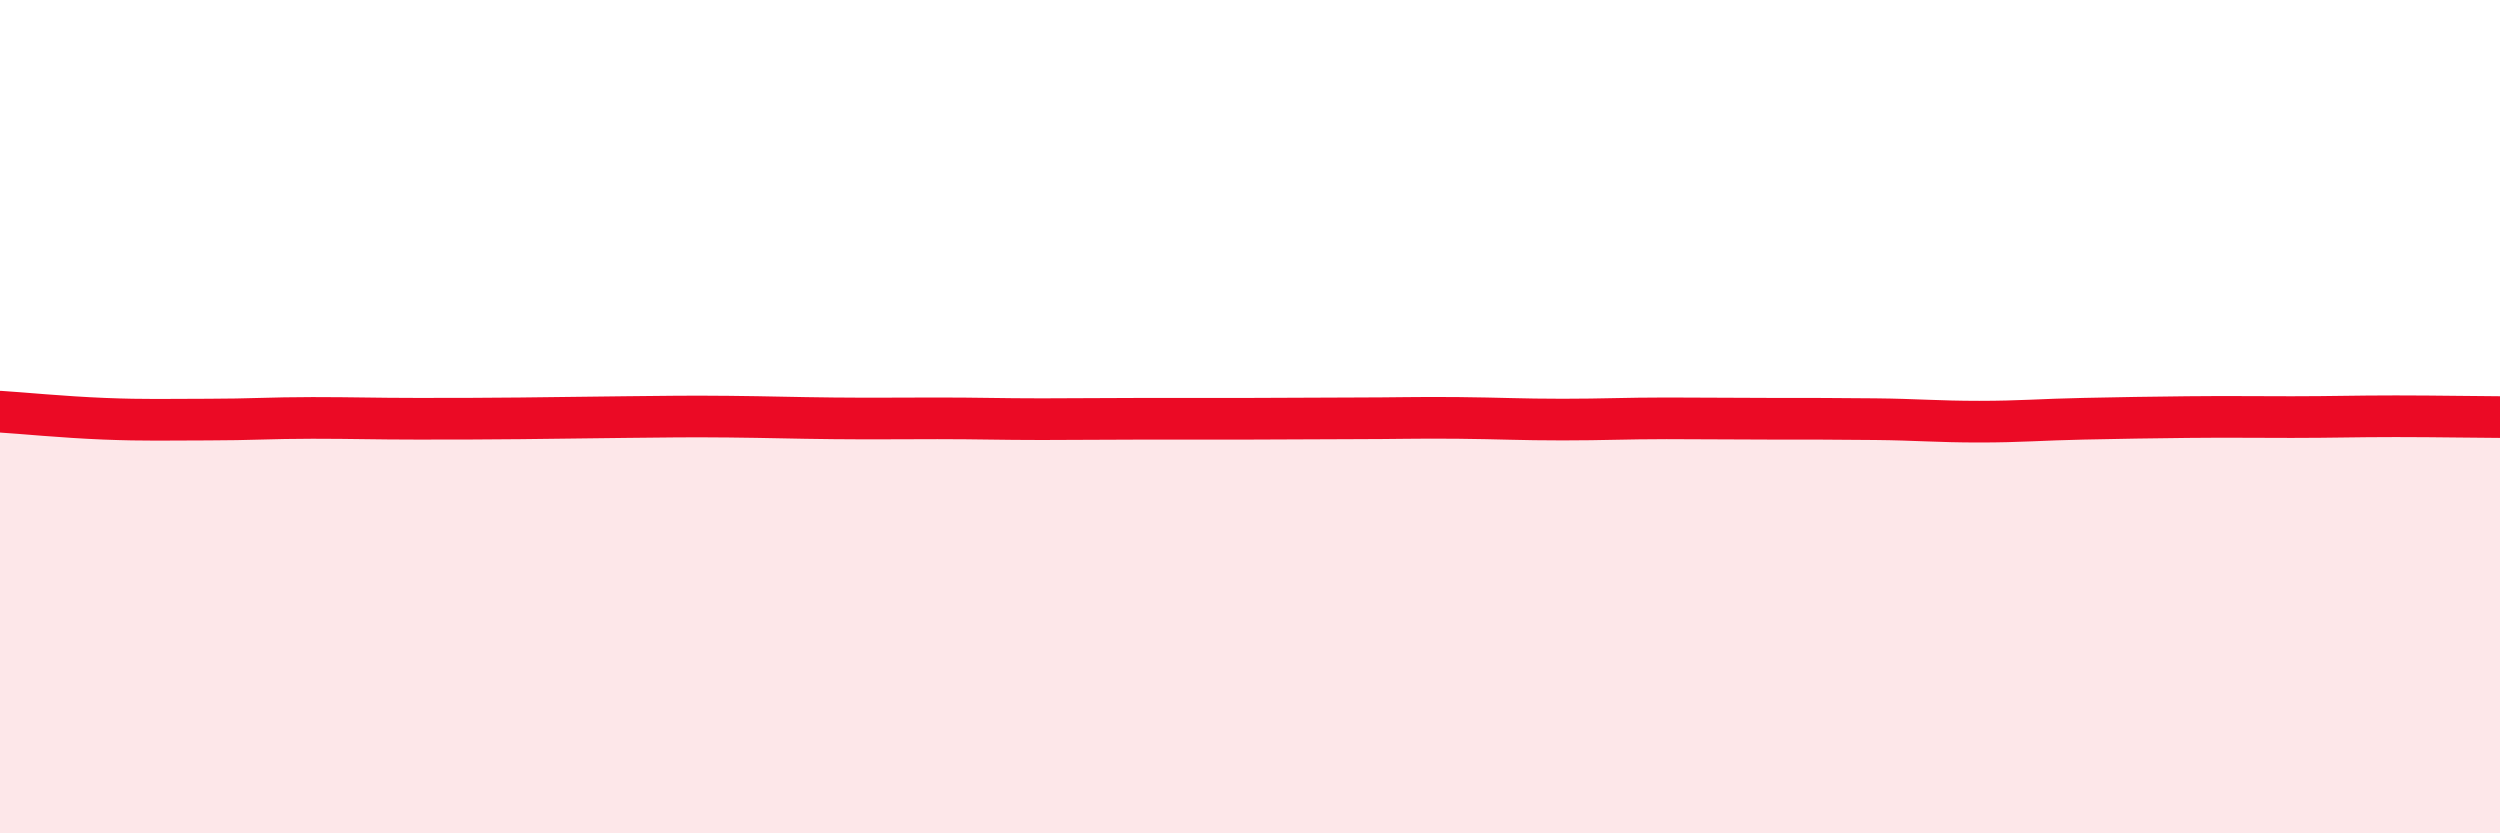
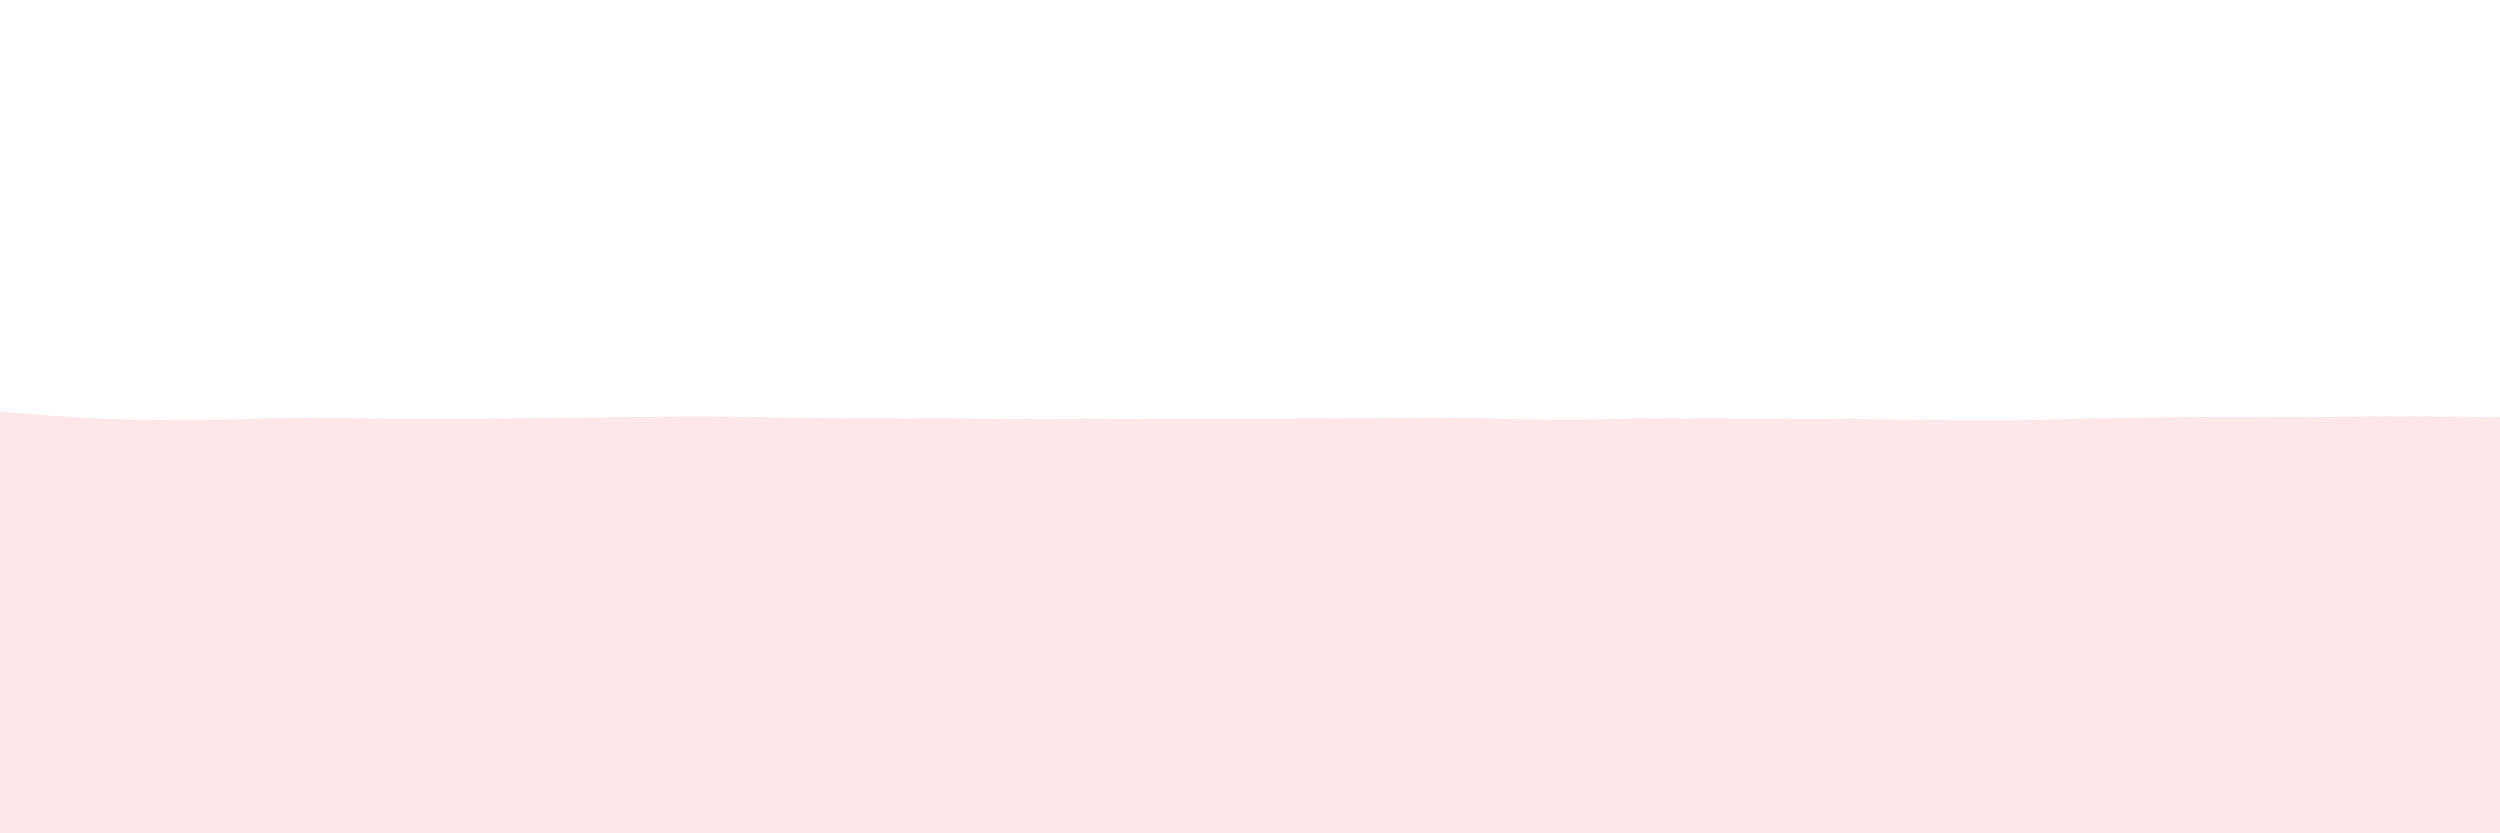
<svg xmlns="http://www.w3.org/2000/svg" width="60" height="20" viewBox="0 0 60 20">
-   <path d="M 0,9.88 C 0.5,9.91 1.5,10.01 2.5,10.05 C 3.5,10.09 4,10.07 5,10.07 C 6,10.07 6.5,10.03 7.5,10.03 C 8.5,10.03 9,10.05 10,10.05 C 11,10.05 11.5,10.05 12.5,10.04 C 13.5,10.03 14,10.02 15,10.01 C 16,10 16.5,9.99 17.5,10 C 18.5,10.01 19,10.03 20,10.04 C 21,10.05 21.5,10.04 22.5,10.04 C 23.5,10.04 24,10.06 25,10.06 C 26,10.06 26.5,10.05 27.5,10.05 C 28.5,10.05 29,10.05 30,10.05 C 31,10.05 31.5,10.04 32.5,10.04 C 33.5,10.04 34,10.02 35,10.03 C 36,10.04 36.5,10.07 37.5,10.07 C 38.5,10.07 39,10.04 40,10.04 C 41,10.04 41.5,10.05 42.5,10.05 C 43.5,10.05 44,10.05 45,10.06 C 46,10.07 46.5,10.12 47.5,10.12 C 48.5,10.12 49,10.07 50,10.05 C 51,10.03 51.5,10.02 52.5,10.01 C 53.5,10 54,10.01 55,10.01 C 56,10.01 56.5,9.99 57.5,9.99 C 58.5,9.99 59.5,10.01 60,10.01L60 20L0 20Z" fill="#EB0A25" opacity="0.1" stroke-linecap="round" stroke-linejoin="round" />
-   <path d="M 0,9.88 C 0.5,9.91 1.5,10.01 2.5,10.05 C 3.5,10.09 4,10.07 5,10.07 C 6,10.07 6.5,10.03 7.5,10.03 C 8.5,10.03 9,10.05 10,10.05 C 11,10.05 11.5,10.05 12.5,10.04 C 13.5,10.03 14,10.02 15,10.01 C 16,10 16.5,9.99 17.5,10 C 18.5,10.01 19,10.03 20,10.04 C 21,10.05 21.5,10.04 22.5,10.04 C 23.5,10.04 24,10.06 25,10.06 C 26,10.06 26.5,10.05 27.5,10.05 C 28.5,10.05 29,10.05 30,10.05 C 31,10.05 31.5,10.04 32.5,10.04 C 33.5,10.04 34,10.02 35,10.03 C 36,10.04 36.5,10.07 37.5,10.07 C 38.5,10.07 39,10.04 40,10.04 C 41,10.04 41.5,10.05 42.5,10.05 C 43.5,10.05 44,10.05 45,10.06 C 46,10.07 46.5,10.12 47.5,10.12 C 48.5,10.12 49,10.07 50,10.05 C 51,10.03 51.5,10.02 52.5,10.01 C 53.5,10 54,10.01 55,10.01 C 56,10.01 56.5,9.99 57.5,9.99 C 58.5,9.99 59.5,10.01 60,10.01" stroke="#EB0A25" stroke-width="1" fill="none" stroke-linecap="round" stroke-linejoin="round" />
+   <path d="M 0,9.88 C 0.5,9.91 1.5,10.01 2.5,10.05 C 3.5,10.09 4,10.07 5,10.07 C 6,10.07 6.5,10.03 7.5,10.03 C 8.5,10.03 9,10.05 10,10.05 C 11,10.05 11.5,10.05 12.5,10.04 C 13.5,10.03 14,10.02 15,10.01 C 16,10 16.5,9.99 17.5,10 C 18.5,10.01 19,10.03 20,10.04 C 21,10.05 21.5,10.04 22.5,10.04 C 23.5,10.04 24,10.06 25,10.06 C 26,10.06 26.5,10.05 27.5,10.05 C 28.5,10.05 29,10.05 30,10.05 C 31,10.05 31.5,10.04 32.5,10.04 C 33.5,10.04 34,10.02 35,10.03 C 36,10.04 36.5,10.07 37.5,10.07 C 38.5,10.07 39,10.04 40,10.04 C 41,10.04 41.5,10.05 42.5,10.05 C 43.5,10.05 44,10.05 45,10.06 C 48.5,10.12 49,10.07 50,10.05 C 51,10.03 51.5,10.02 52.5,10.01 C 53.5,10 54,10.01 55,10.01 C 56,10.01 56.5,9.99 57.5,9.99 C 58.5,9.99 59.5,10.01 60,10.01L60 20L0 20Z" fill="#EB0A25" opacity="0.1" stroke-linecap="round" stroke-linejoin="round" />
</svg>